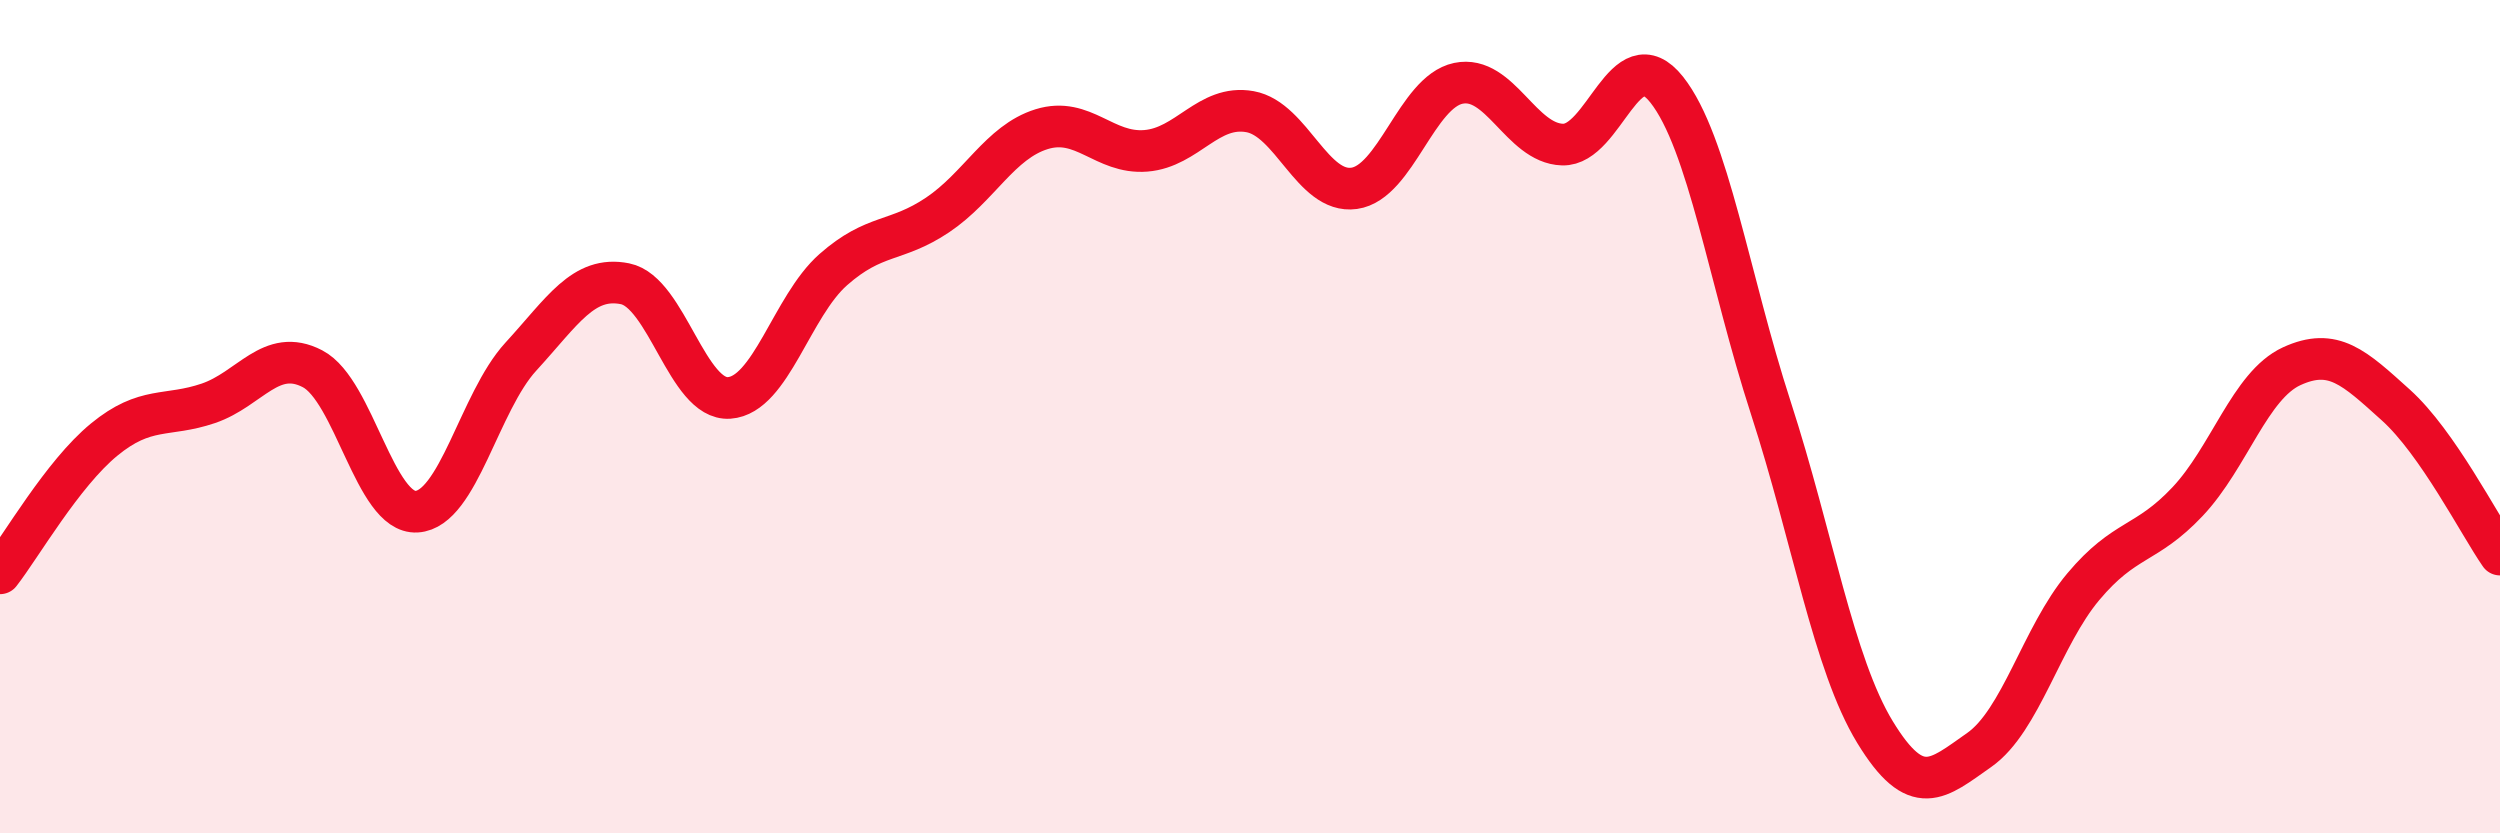
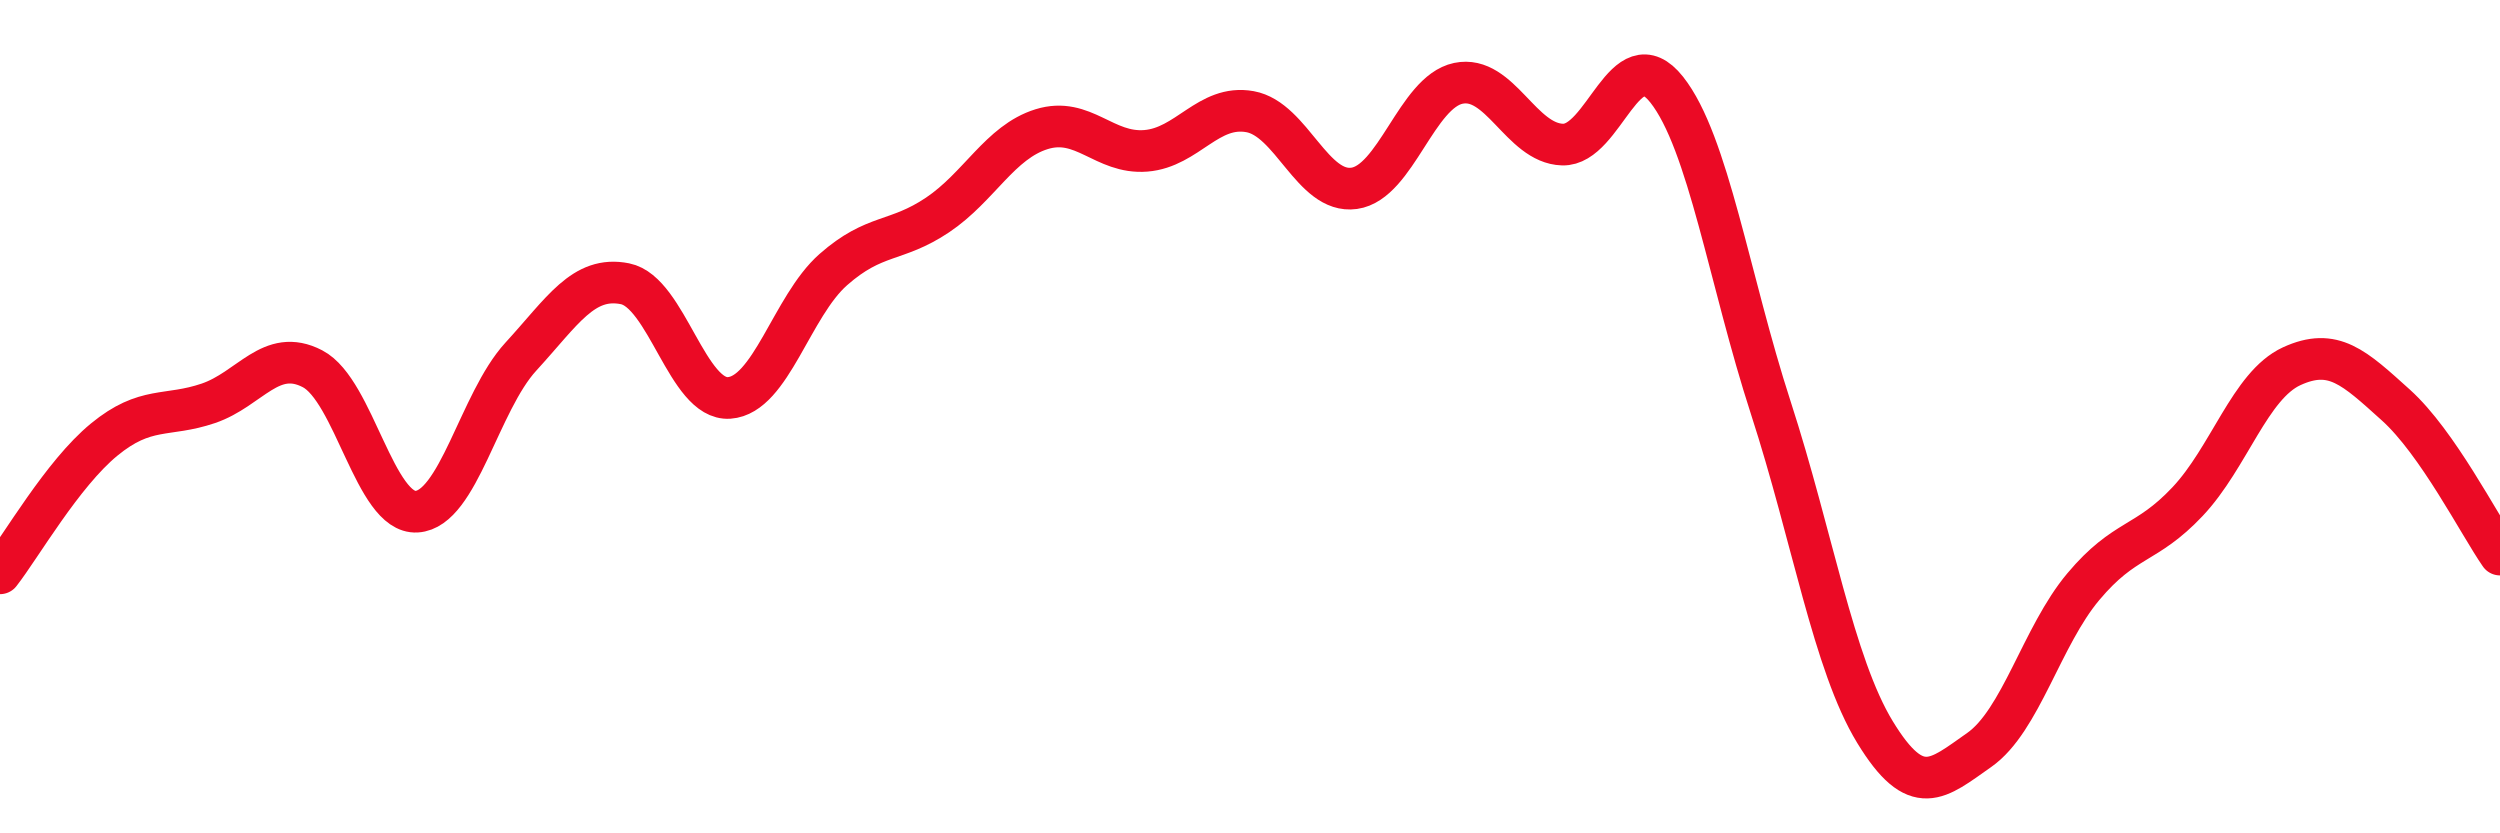
<svg xmlns="http://www.w3.org/2000/svg" width="60" height="20" viewBox="0 0 60 20">
-   <path d="M 0,13.76 C 0.5,13.12 1.5,11.37 2.5,10.55 C 3.5,9.73 4,10.02 5,9.68 C 6,9.34 6.5,8.33 7.5,8.85 C 8.5,9.37 9,12.34 10,12.28 C 11,12.22 11.5,9.65 12.5,8.56 C 13.5,7.47 14,6.61 15,6.81 C 16,7.01 16.5,9.62 17.5,9.55 C 18.5,9.48 19,7.35 20,6.47 C 21,5.59 21.5,5.83 22.5,5.16 C 23.5,4.49 24,3.41 25,3.1 C 26,2.79 26.5,3.7 27.5,3.62 C 28.5,3.54 29,2.5 30,2.68 C 31,2.86 31.5,4.66 32.5,4.52 C 33.5,4.38 34,2.21 35,2 C 36,1.79 36.5,3.44 37.5,3.47 C 38.5,3.5 39,0.89 40,2.15 C 41,3.41 41.5,6.71 42.5,9.79 C 43.5,12.87 44,15.93 45,17.57 C 46,19.21 46.5,18.7 47.5,18 C 48.5,17.3 49,15.27 50,14.08 C 51,12.89 51.5,13.1 52.5,12.04 C 53.5,10.98 54,9.25 55,8.79 C 56,8.33 56.5,8.82 57.5,9.72 C 58.5,10.62 59.5,12.59 60,13.31L60 20L0 20Z" fill="#EB0A25" opacity="0.1" stroke-linecap="round" stroke-linejoin="round" />
  <path d="M 0,13.76 C 0.5,13.12 1.5,11.37 2.5,10.55 C 3.5,9.73 4,10.02 5,9.68 C 6,9.34 6.5,8.33 7.5,8.85 C 8.5,9.37 9,12.34 10,12.28 C 11,12.22 11.5,9.65 12.5,8.56 C 13.5,7.47 14,6.61 15,6.81 C 16,7.01 16.5,9.62 17.5,9.55 C 18.5,9.48 19,7.35 20,6.47 C 21,5.59 21.5,5.83 22.5,5.16 C 23.5,4.49 24,3.41 25,3.1 C 26,2.79 26.5,3.7 27.5,3.62 C 28.5,3.54 29,2.5 30,2.68 C 31,2.86 31.5,4.66 32.5,4.52 C 33.5,4.38 34,2.21 35,2 C 36,1.79 36.5,3.44 37.5,3.47 C 38.5,3.5 39,0.89 40,2.15 C 41,3.41 41.5,6.71 42.5,9.79 C 43.5,12.87 44,15.93 45,17.57 C 46,19.21 46.5,18.7 47.5,18 C 48.5,17.3 49,15.27 50,14.08 C 51,12.89 51.5,13.1 52.5,12.04 C 53.5,10.98 54,9.25 55,8.79 C 56,8.33 56.5,8.82 57.5,9.72 C 58.5,10.62 59.5,12.59 60,13.31" stroke="#EB0A25" stroke-width="1" fill="none" stroke-linecap="round" stroke-linejoin="round" />
</svg>